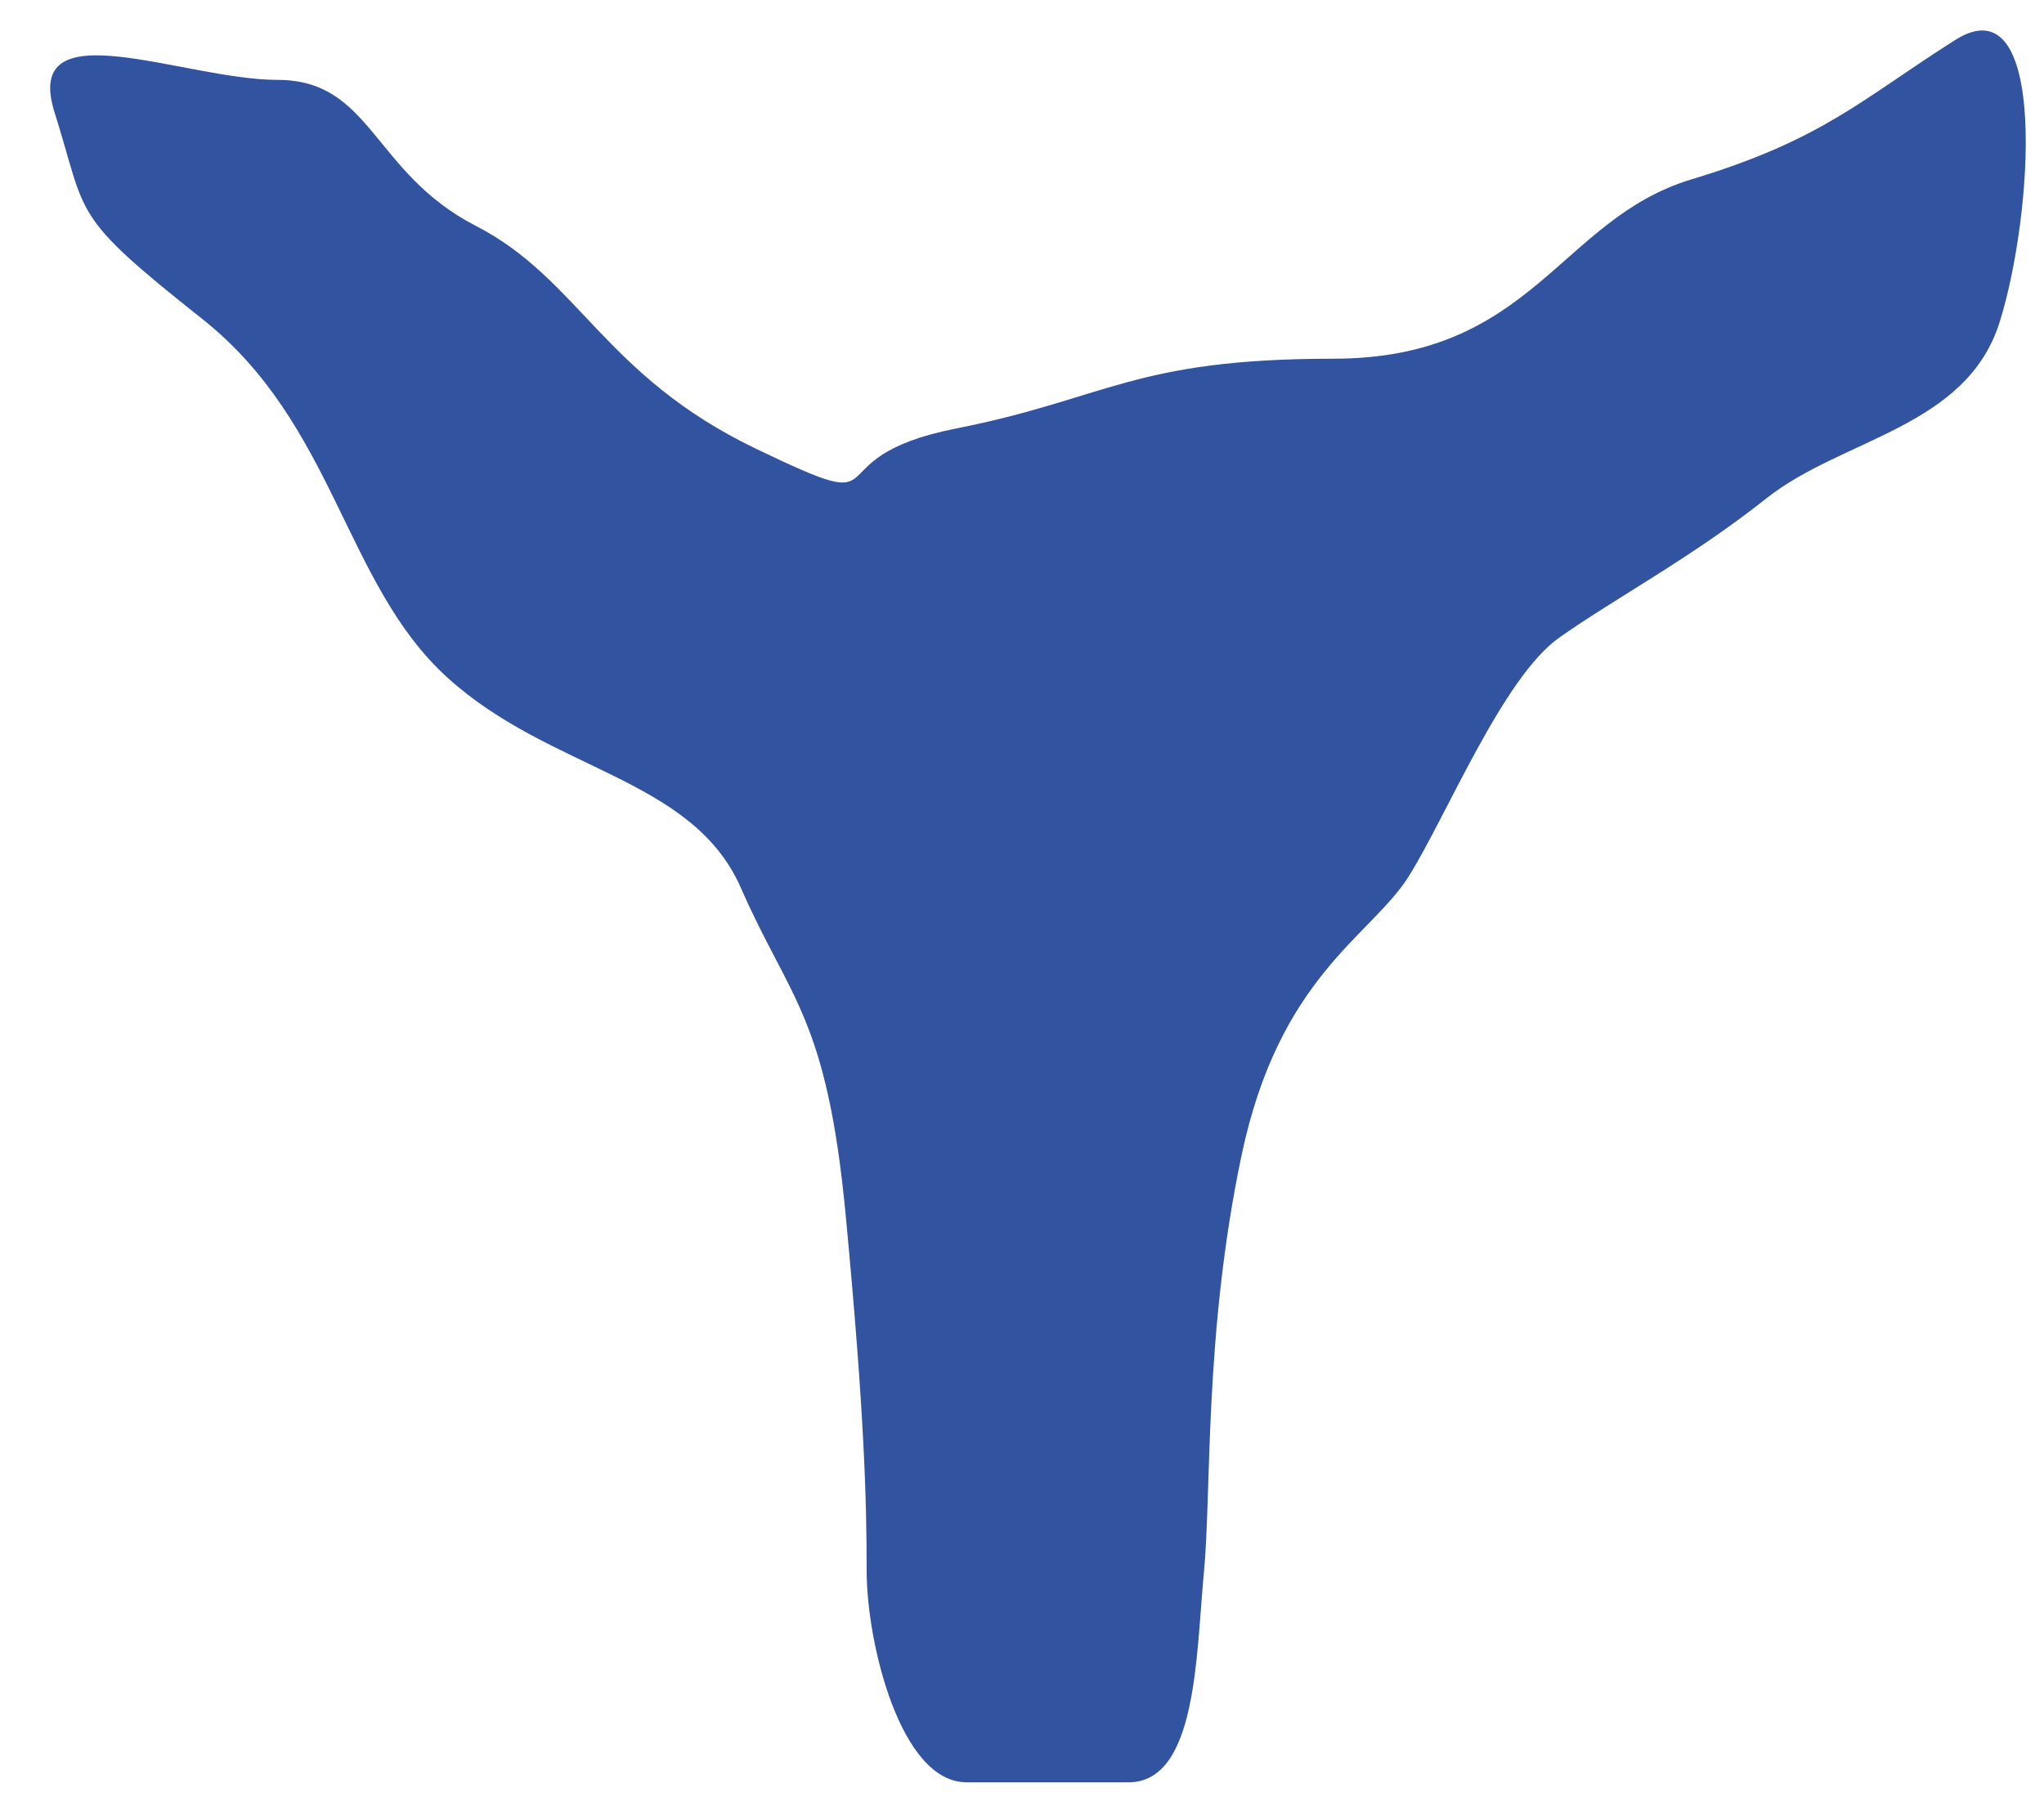
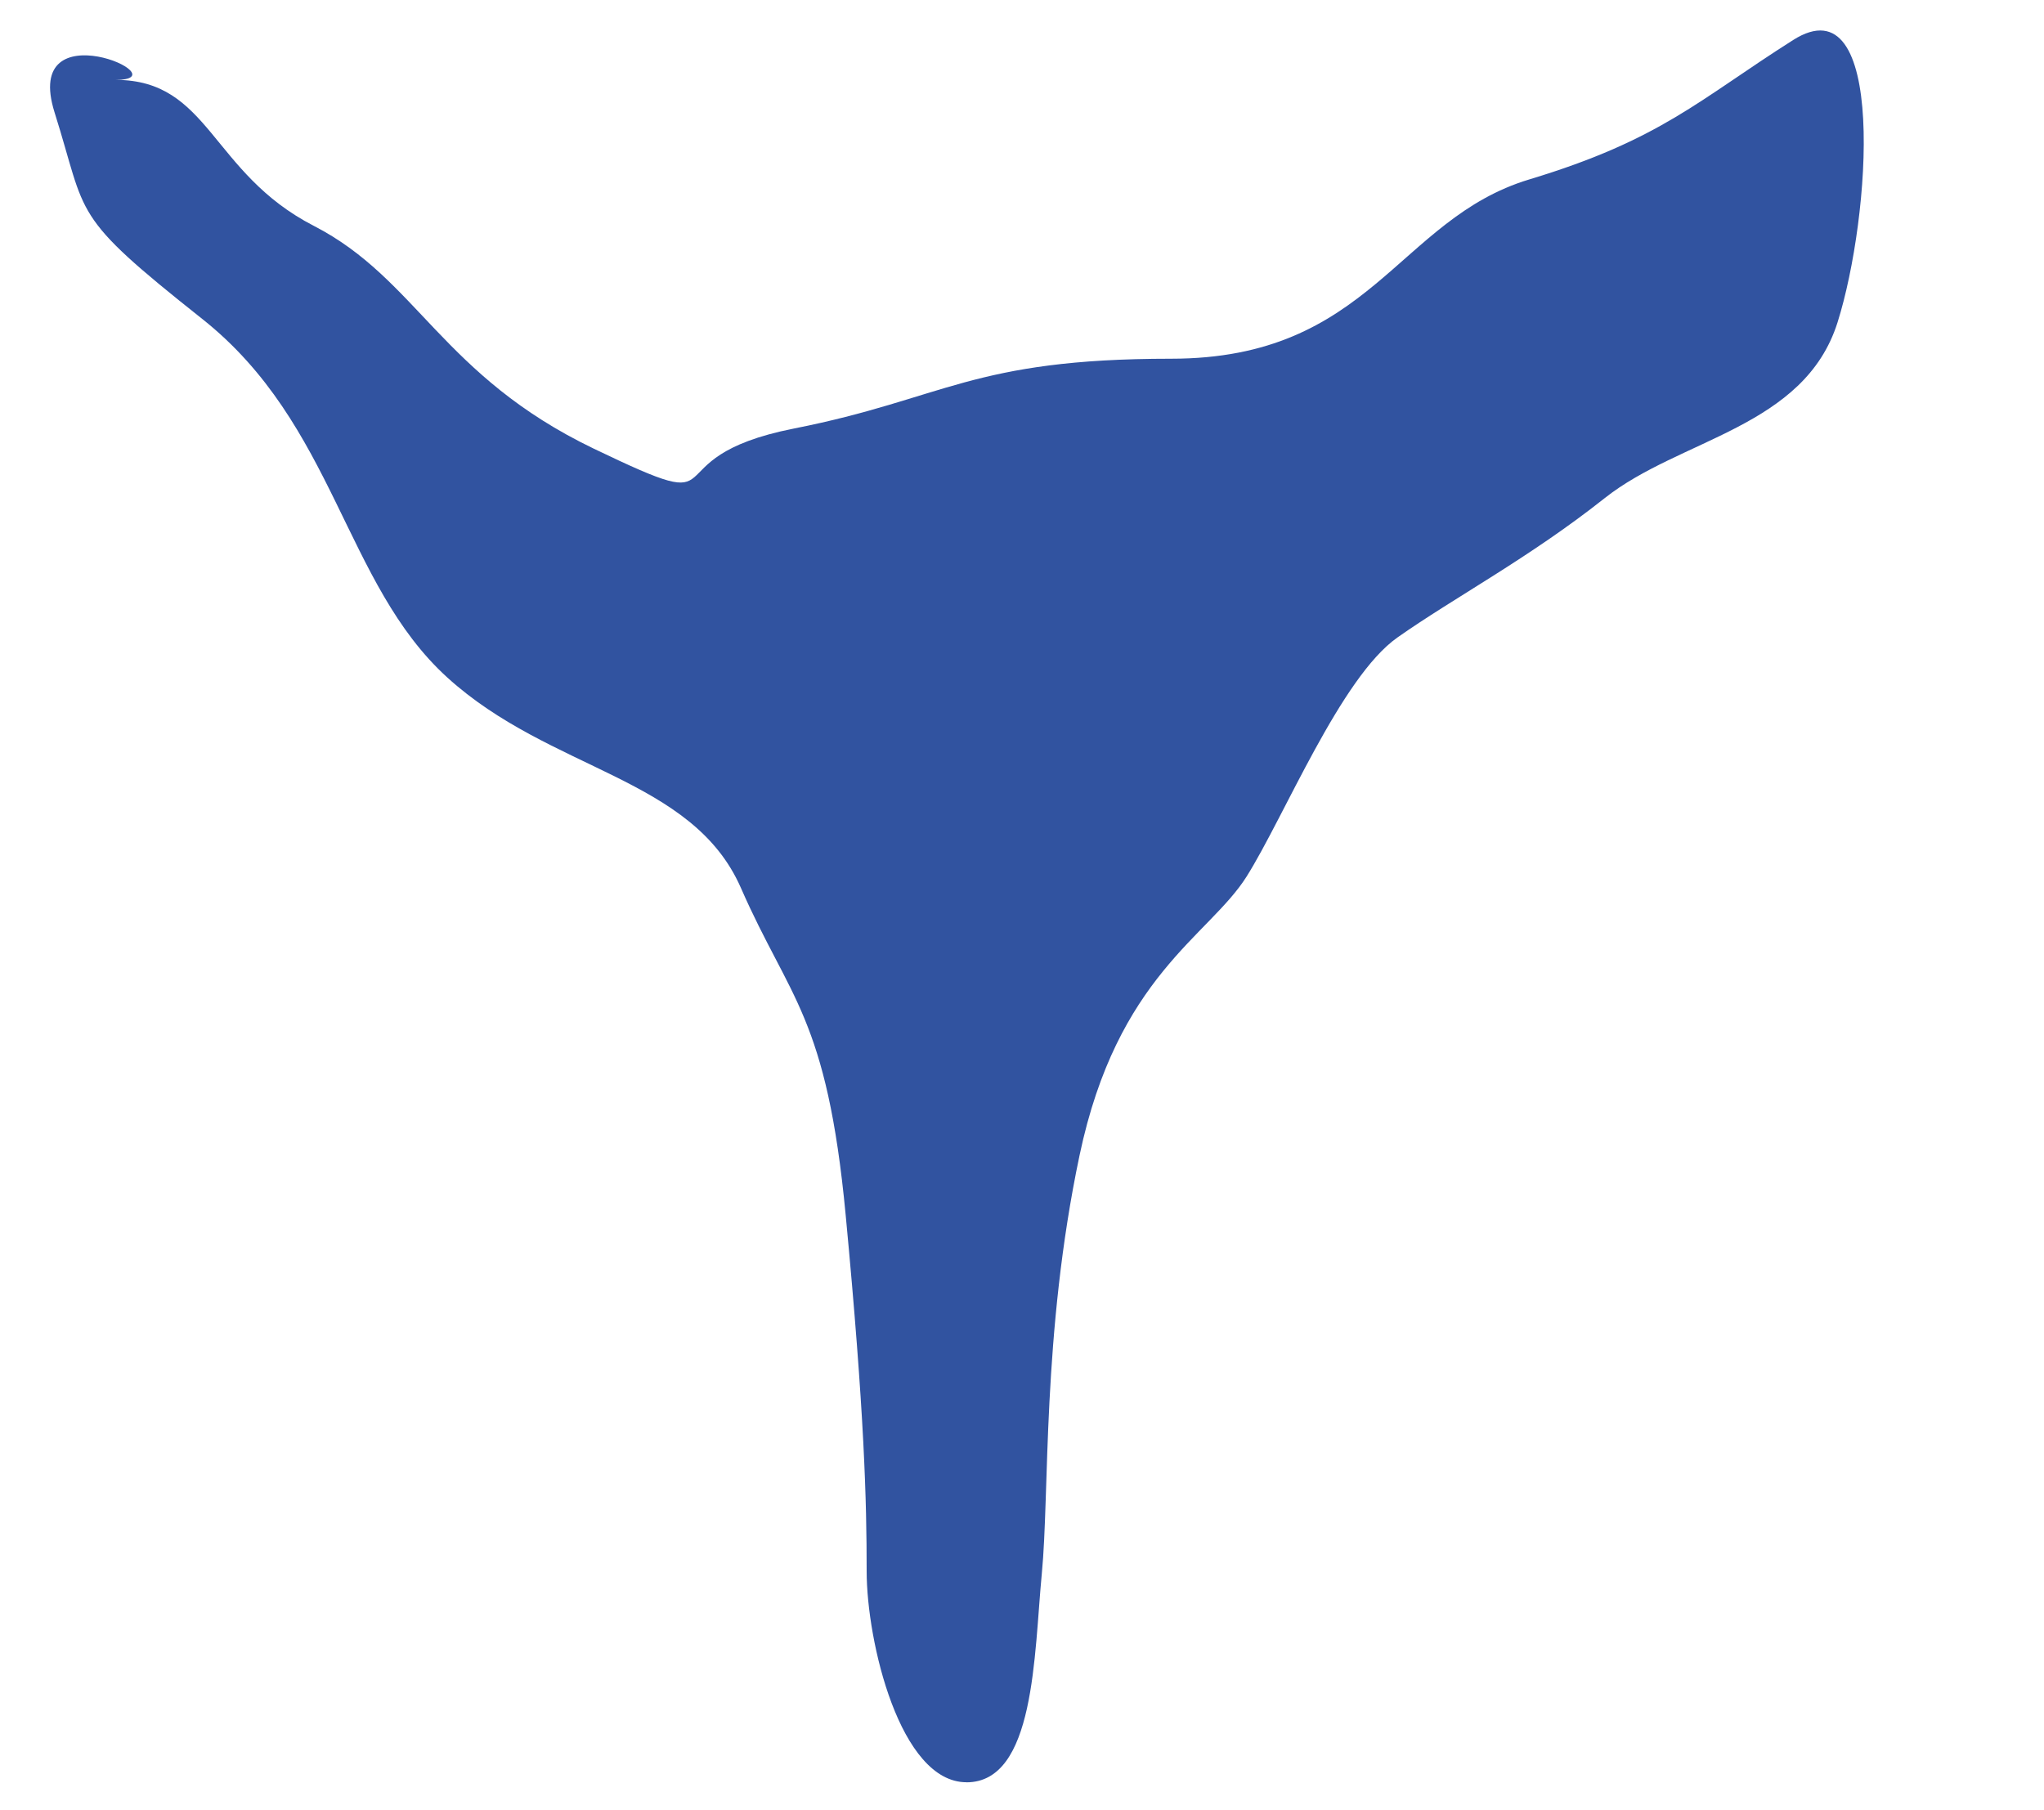
<svg xmlns="http://www.w3.org/2000/svg" width="35" height="31" viewBox="0 0 35 31">
-   <path d="M16.549 30.522h2.774c1.176 0 1.157-2.186 1.29-3.571.135-1.386 0-4.094.646-7.164.646-3.07 2.214-3.752 2.86-4.775.645-1.024 1.613-3.411 2.582-4.094.968-.682 2.259-1.364 3.55-2.387 1.291-1.024 3.418-1.205 3.988-3.011.57-1.806.853-5.858-.76-4.835-1.614 1.023-2.26 1.706-4.52 2.388-2.258.682-2.713 3.07-6.132 3.07-3.418 0-3.874.685-6.456 1.195-2.581.51-.827 1.597-3.43.345-2.602-1.252-3.024-2.905-4.793-3.815-1.77-.91-1.782-2.5-3.396-2.5C3.14 1.367.366.12.935 1.927c.57 1.806.247 1.726 2.526 3.533 2.28 1.806 2.427 4.529 4.196 6.14 1.77 1.61 4.196 1.705 5.03 3.606.832 1.902 1.472 2.199 1.794 5.604.323 3.41.359 4.894.359 6.098 0 1.204.57 3.613 1.709 3.613z" fill="#3153A0" fill-rule="nonzero" />
+   <path d="M16.549 30.522c1.176 0 1.157-2.186 1.29-3.571.135-1.386 0-4.094.646-7.164.646-3.07 2.214-3.752 2.86-4.775.645-1.024 1.613-3.411 2.582-4.094.968-.682 2.259-1.364 3.55-2.387 1.291-1.024 3.418-1.205 3.988-3.011.57-1.806.853-5.858-.76-4.835-1.614 1.023-2.26 1.706-4.52 2.388-2.258.682-2.713 3.07-6.132 3.07-3.418 0-3.874.685-6.456 1.195-2.581.51-.827 1.597-3.43.345-2.602-1.252-3.024-2.905-4.793-3.815-1.77-.91-1.782-2.5-3.396-2.5C3.14 1.367.366.12.935 1.927c.57 1.806.247 1.726 2.526 3.533 2.28 1.806 2.427 4.529 4.196 6.14 1.77 1.61 4.196 1.705 5.03 3.606.832 1.902 1.472 2.199 1.794 5.604.323 3.41.359 4.894.359 6.098 0 1.204.57 3.613 1.709 3.613z" fill="#3153A0" fill-rule="nonzero" />
</svg>